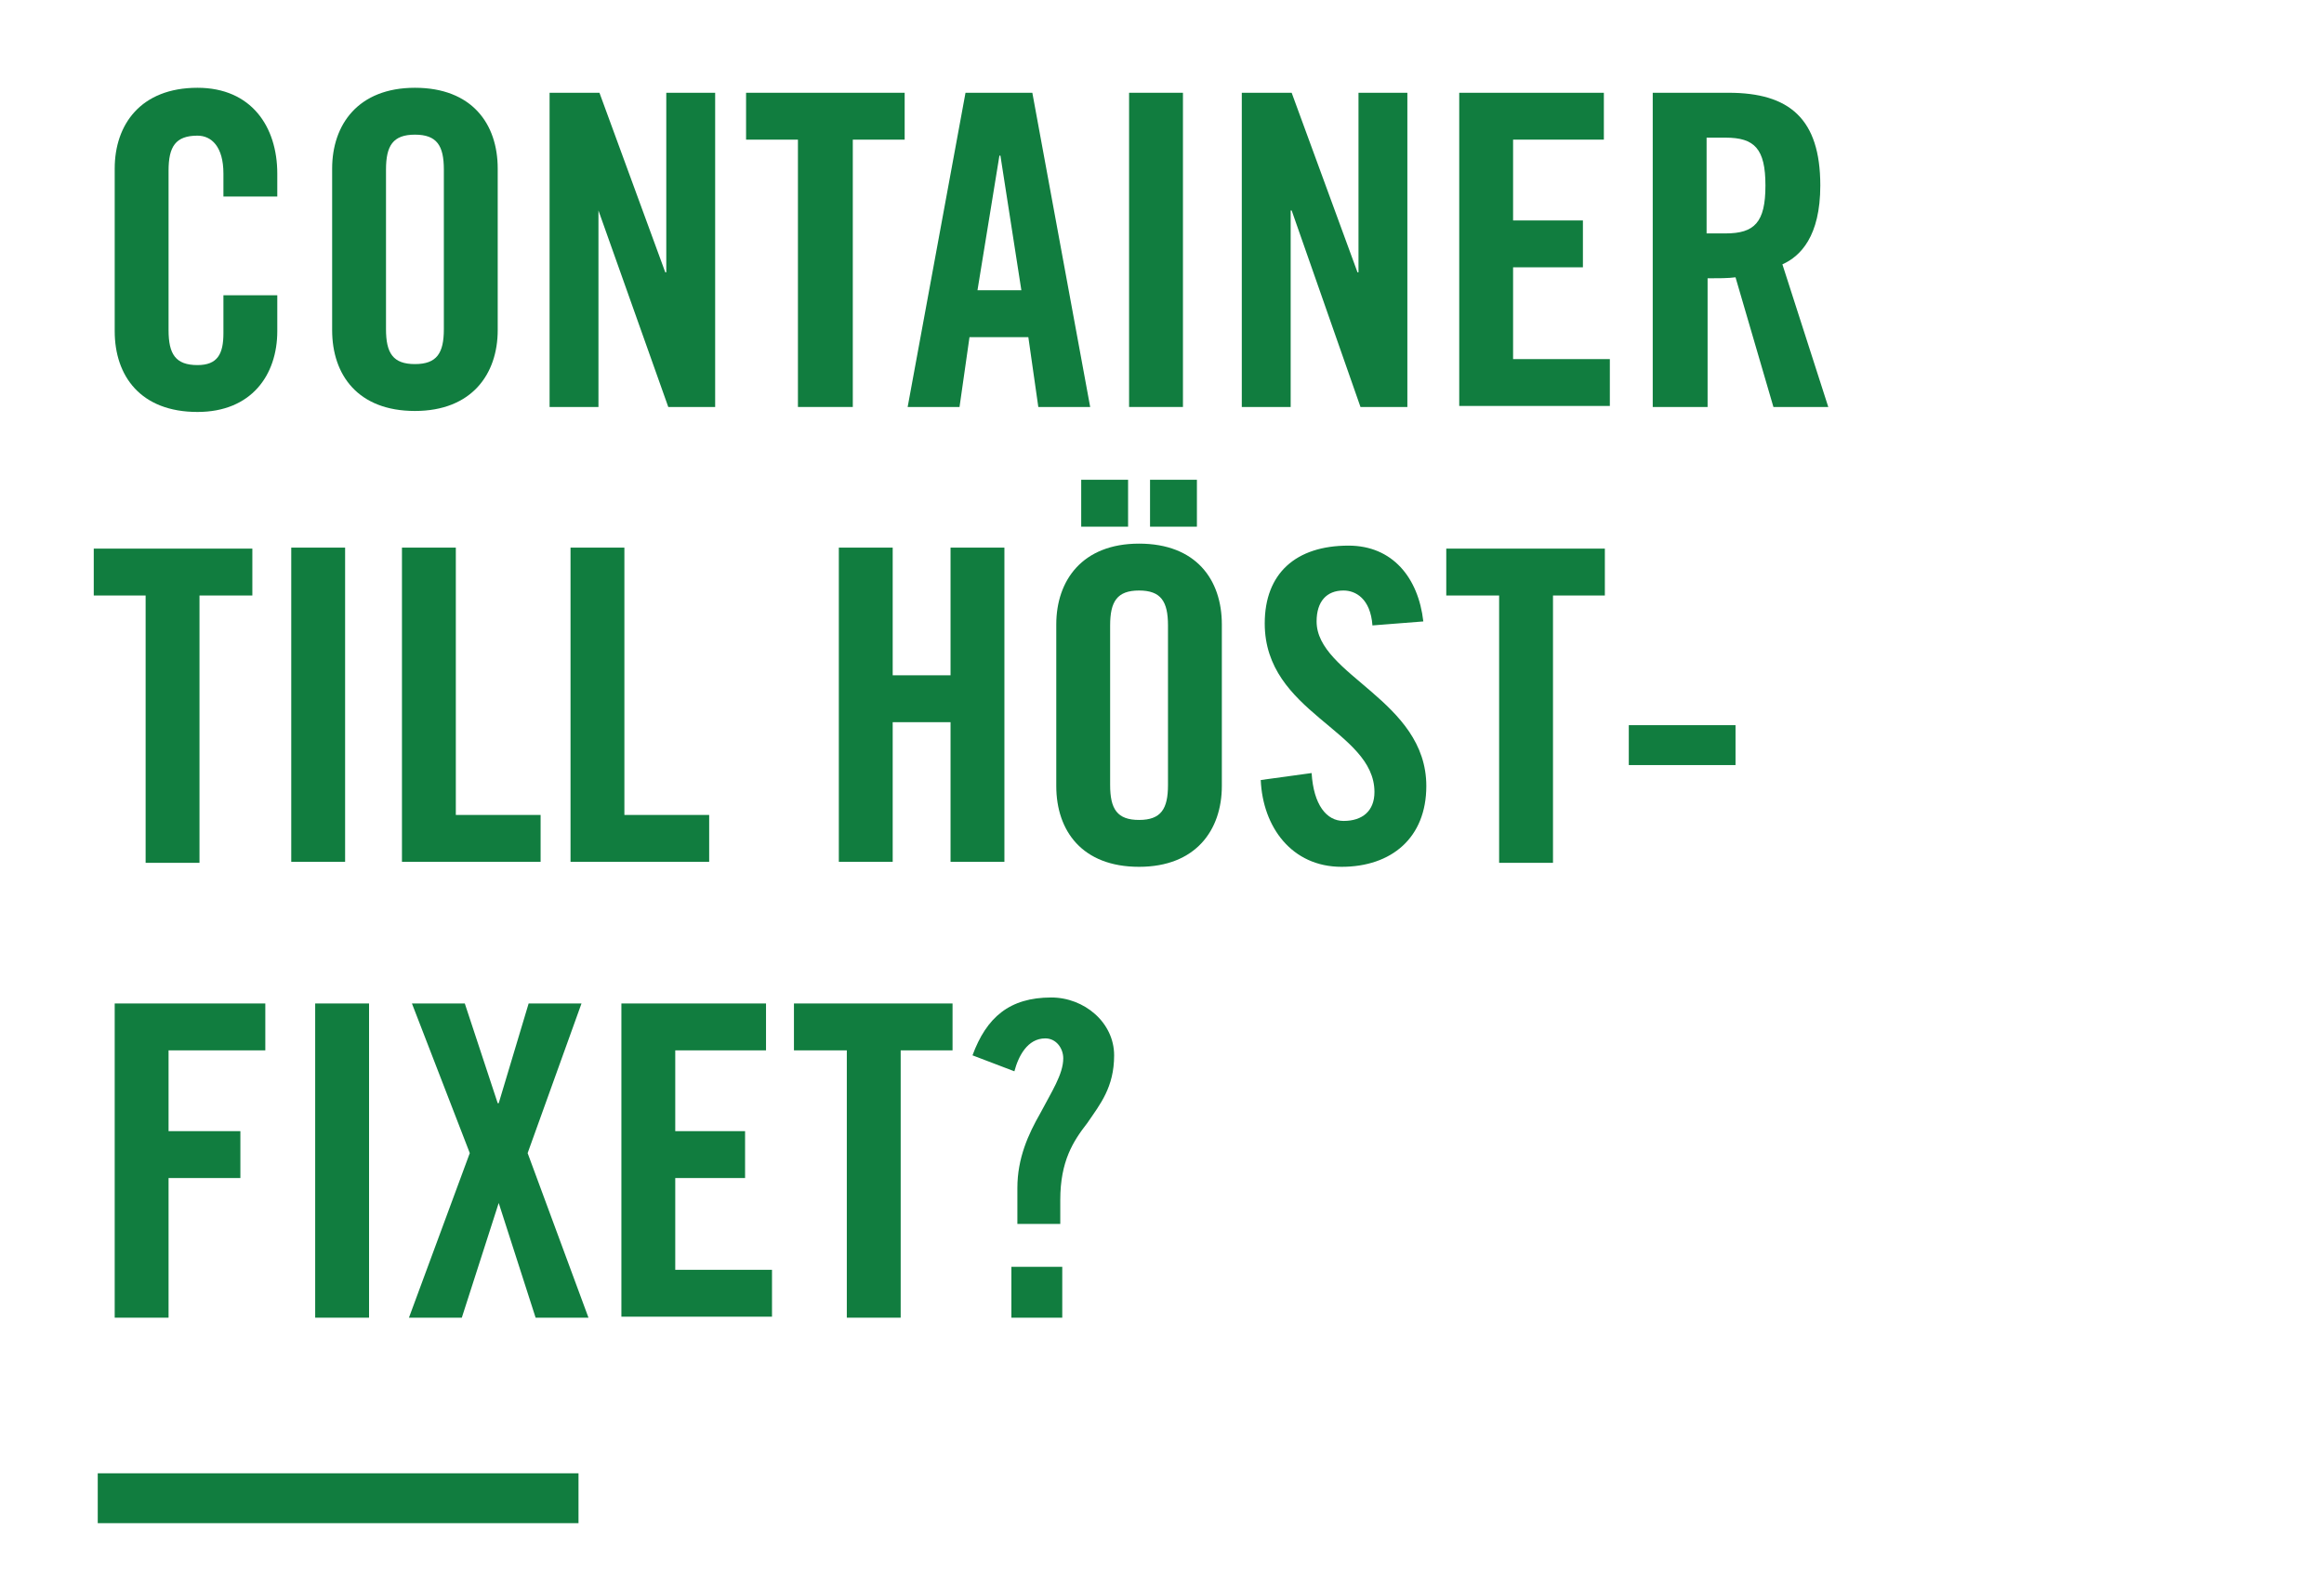
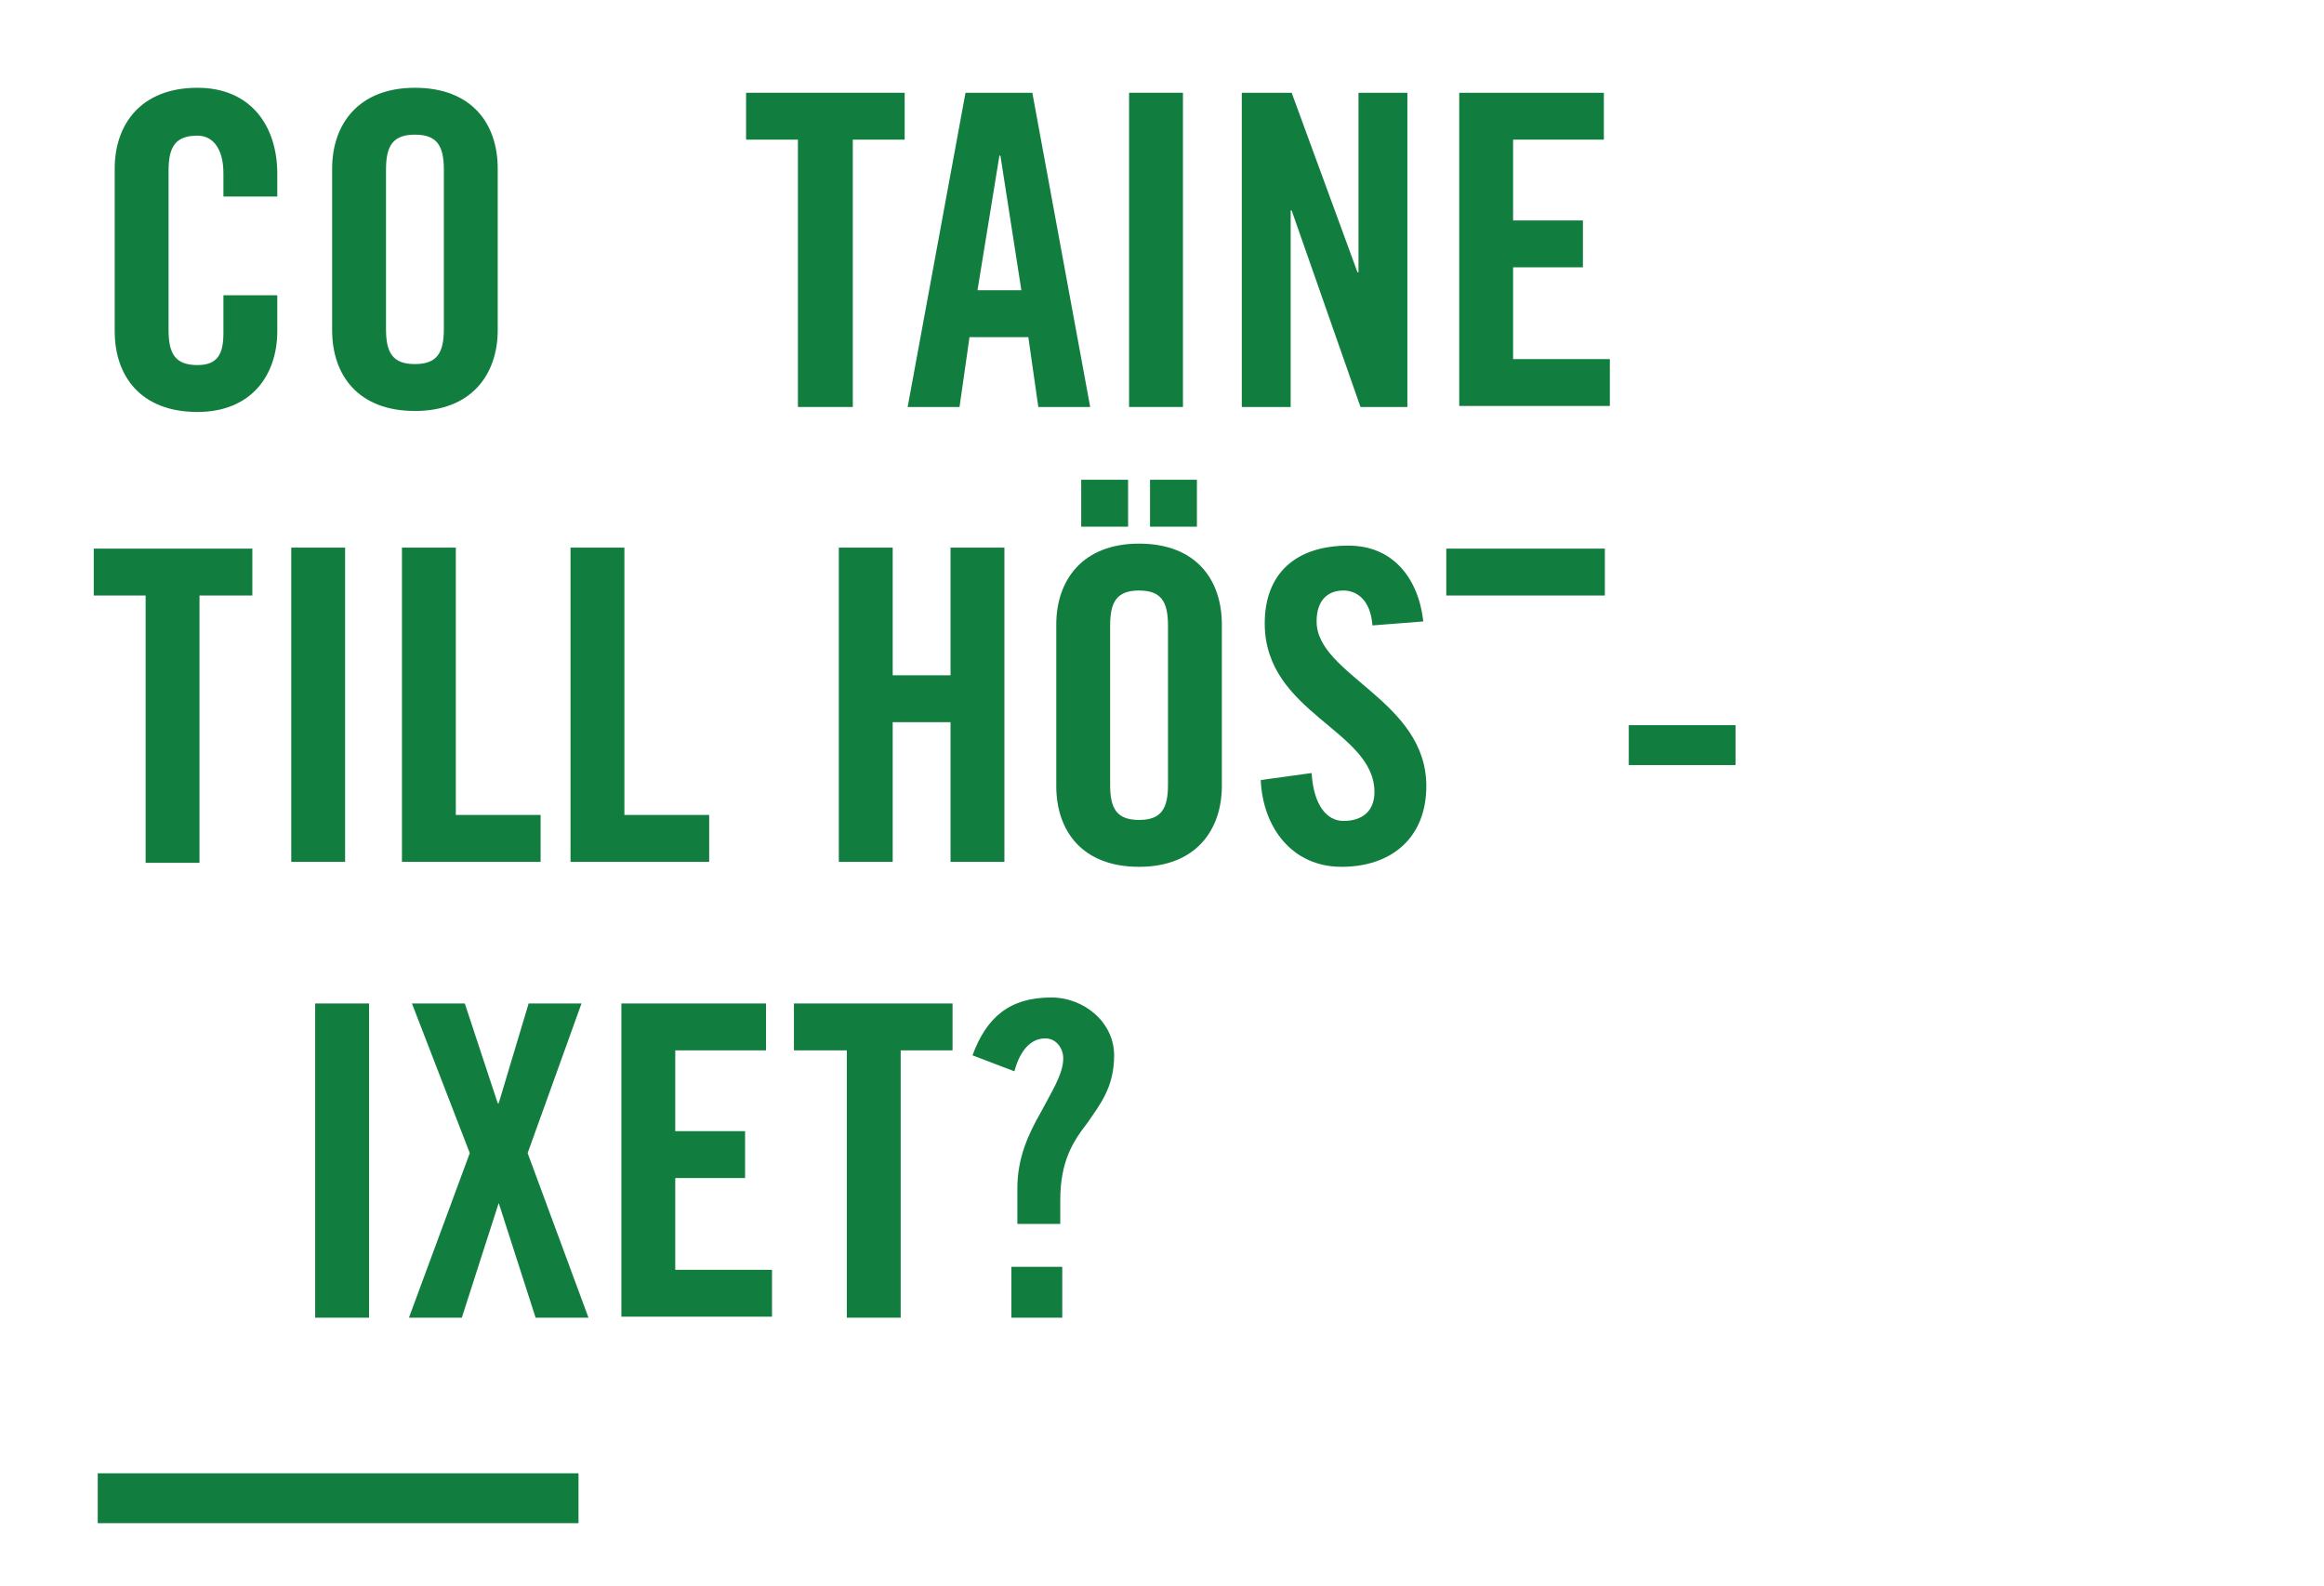
<svg xmlns="http://www.w3.org/2000/svg" version="1.1" id="Lager_1" x="0px" y="0px" viewBox="0 0 233 159" style="enable-background:new 0 0 233 159;" xml:space="preserve" width="100%" height="100%" preserveAspectRatio="none">
  <style type="text/css"> .st0{fill:#117D3F;} .st1{fill:none;stroke:#117D3F;stroke-width:5;} </style>
  <g>
    <path class="st0" d="M22.4,19.8v-2.4c0-2.7-1.2-3.8-2.6-3.8c-2.2,0-2.9,1.1-2.9,3.5v16c0,2.4,0.7,3.5,2.9,3.5c2,0,2.6-1.1,2.6-3.2 v-3.8h5.4v3.6c0,4.4-2.6,8.1-8,8.1c-5.7,0-8.3-3.6-8.3-8.1V16.9c0-4.4,2.6-8.1,8.3-8.1c5.4,0,8,3.9,8,8.6v2.3H22.4z" />
    <path class="st0" d="M33.3,16.9c0-4.4,2.6-8.1,8.3-8.1c5.7,0,8.3,3.6,8.3,8.1v16.2c0,4.4-2.6,8.1-8.3,8.1c-5.7,0-8.3-3.6-8.3-8.1 V16.9z M38.7,33c0,2.4,0.7,3.5,2.9,3.5s2.9-1.1,2.9-3.5V17c0-2.4-0.7-3.5-2.9-3.5s-2.9,1.1-2.9,3.5V33z" />
-     <path class="st0" d="M55.1,40.8V9.3h5l6.6,18h0.1v-18h4.9v31.5h-4.7L60,21.1H60v19.7H55.1z" />
    <path class="st0" d="M80,14h-5.2V9.3h15.9V14h-5.2v26.8H80V14z" />
    <path class="st0" d="M96.2,40.8H91l5.8-31.5h6.7l5.8,31.5h-5.2l-1-7h-5.9L96.2,40.8z M98,29.1h4.4l-2.1-13.5h-0.1L98,29.1z" />
    <path class="st0" d="M113.2,40.8V9.3h5.4v31.5H113.2z" />
    <path class="st0" d="M124.5,40.8V9.3h5l6.6,18h0.1v-18h4.9v31.5h-4.7l-6.9-19.7h-0.1v19.7H124.5z" />
    <path class="st0" d="M146.3,40.8V9.3h14.5V14h-9.1v8.1h7v4.7h-7V36h9.7v4.7H146.3z" />
-     <path class="st0" d="M171.1,40.8h-5.4V9.3h7.6c6.1,0,9.2,2.6,9.2,9.3c0,5.1-2,7.1-3.8,7.9l4.6,14.3h-5.5l-3.8-13 c-0.7,0.1-1.8,0.1-2.8,0.1V40.8z M171.1,23.4h1.9c2.9,0,4-1.1,4-4.8s-1.1-4.8-4-4.8h-1.9V23.4z" />
    <path class="st0" d="M14.6,59.7H9.4v-4.7h15.9v4.7H20v26.8h-5.4V59.7z" />
    <path class="st0" d="M29.2,86.4V54.9h5.4v31.5H29.2z" />
    <path class="st0" d="M40.3,86.4V54.9h5.4v26.8h8.5v4.7H40.3z" />
    <path class="st0" d="M57.2,86.4V54.9h5.4v26.8h8.5v4.7H57.2z" />
    <path class="st0" d="M84.1,86.4V54.9h5.4v12.8h5.8V54.9h5.4v31.5h-5.4v-14h-5.8v14H84.1z" />
    <path class="st0" d="M105.9,62.6c0-4.4,2.6-8.1,8.3-8.1c5.7,0,8.3,3.6,8.3,8.1v16.2c0,4.4-2.6,8.1-8.3,8.1c-5.7,0-8.3-3.6-8.3-8.1 V62.6z M113.1,48.1v4.7h-4.7v-4.7H113.1z M111.3,78.7c0,2.4,0.7,3.5,2.9,3.5s2.9-1.1,2.9-3.5v-16c0-2.4-0.7-3.5-2.9-3.5 s-2.9,1.1-2.9,3.5V78.7z M115.3,52.8v-4.7h4.7v4.7H115.3z" />
    <path class="st0" d="M137.6,62.7c-0.2-2.7-1.7-3.5-2.9-3.5c-1.7,0-2.7,1.1-2.7,3.1c0,5.4,11,7.9,11,16.5c0,5.2-3.5,8.1-8.5,8.1 c-5,0-7.9-4-8.1-8.7l5.1-0.7c0.2,3.2,1.5,4.8,3.2,4.8c1.9,0,3.1-1,3.1-2.9c0-6.2-11-7.9-11-16.9c0-5,3.1-7.8,8.4-7.8 c4.4,0,7,3.2,7.5,7.6L137.6,62.7z" />
-     <path class="st0" d="M150.2,59.7H145v-4.7h15.9v4.7h-5.2v26.8h-5.4V59.7z" />
+     <path class="st0" d="M150.2,59.7H145v-4.7h15.9v4.7h-5.2h-5.4V59.7z" />
    <path class="st0" d="M163.3,76.7v-4H174v4H163.3z" />
-     <path class="st0" d="M11.5,132.1v-31.5h15.1v4.7h-9.7v8.1h7.2v4.7h-7.2v14H11.5z" />
    <path class="st0" d="M31.6,132.1v-31.5H37v31.5H31.6z" />
    <path class="st0" d="M47.1,115.6l-5.8-15h5.3l3.3,10h0.1l3-10h5.3l-5.4,15l6.1,16.5h-5.3l-3.7-11.5H50l-3.7,11.5h-5.3L47.1,115.6z" />
    <path class="st0" d="M62.3,132.1v-31.5h14.5v4.7h-9.1v8.1h7v4.7h-7v9.2h9.7v4.7H62.3z" />
    <path class="st0" d="M84.8,105.3h-5.2v-4.7h15.9v4.7h-5.2v26.8h-5.4V105.3z" />
    <path class="st0" d="M102,122.8v-3.7c0-3,1.1-5.4,2.3-7.5c1.1-2.1,2.3-3.9,2.3-5.5c0-1-0.7-2-1.8-2c-1.8,0-2.7,1.8-3.1,3.3 l-4.2-1.6c1.4-3.8,3.7-5.8,7.9-5.8c3.3,0,6.3,2.5,6.3,5.8c0,3.2-1.4,4.9-2.7,6.8c-1.4,1.8-2.7,3.8-2.7,7.7v2.4H102z M101.4,132.1 v-5.1h5.1v5.1H101.4z" />
  </g>
  <line class="st1" x1="9.8" y1="150.2" x2="58" y2="150.2" />
</svg>